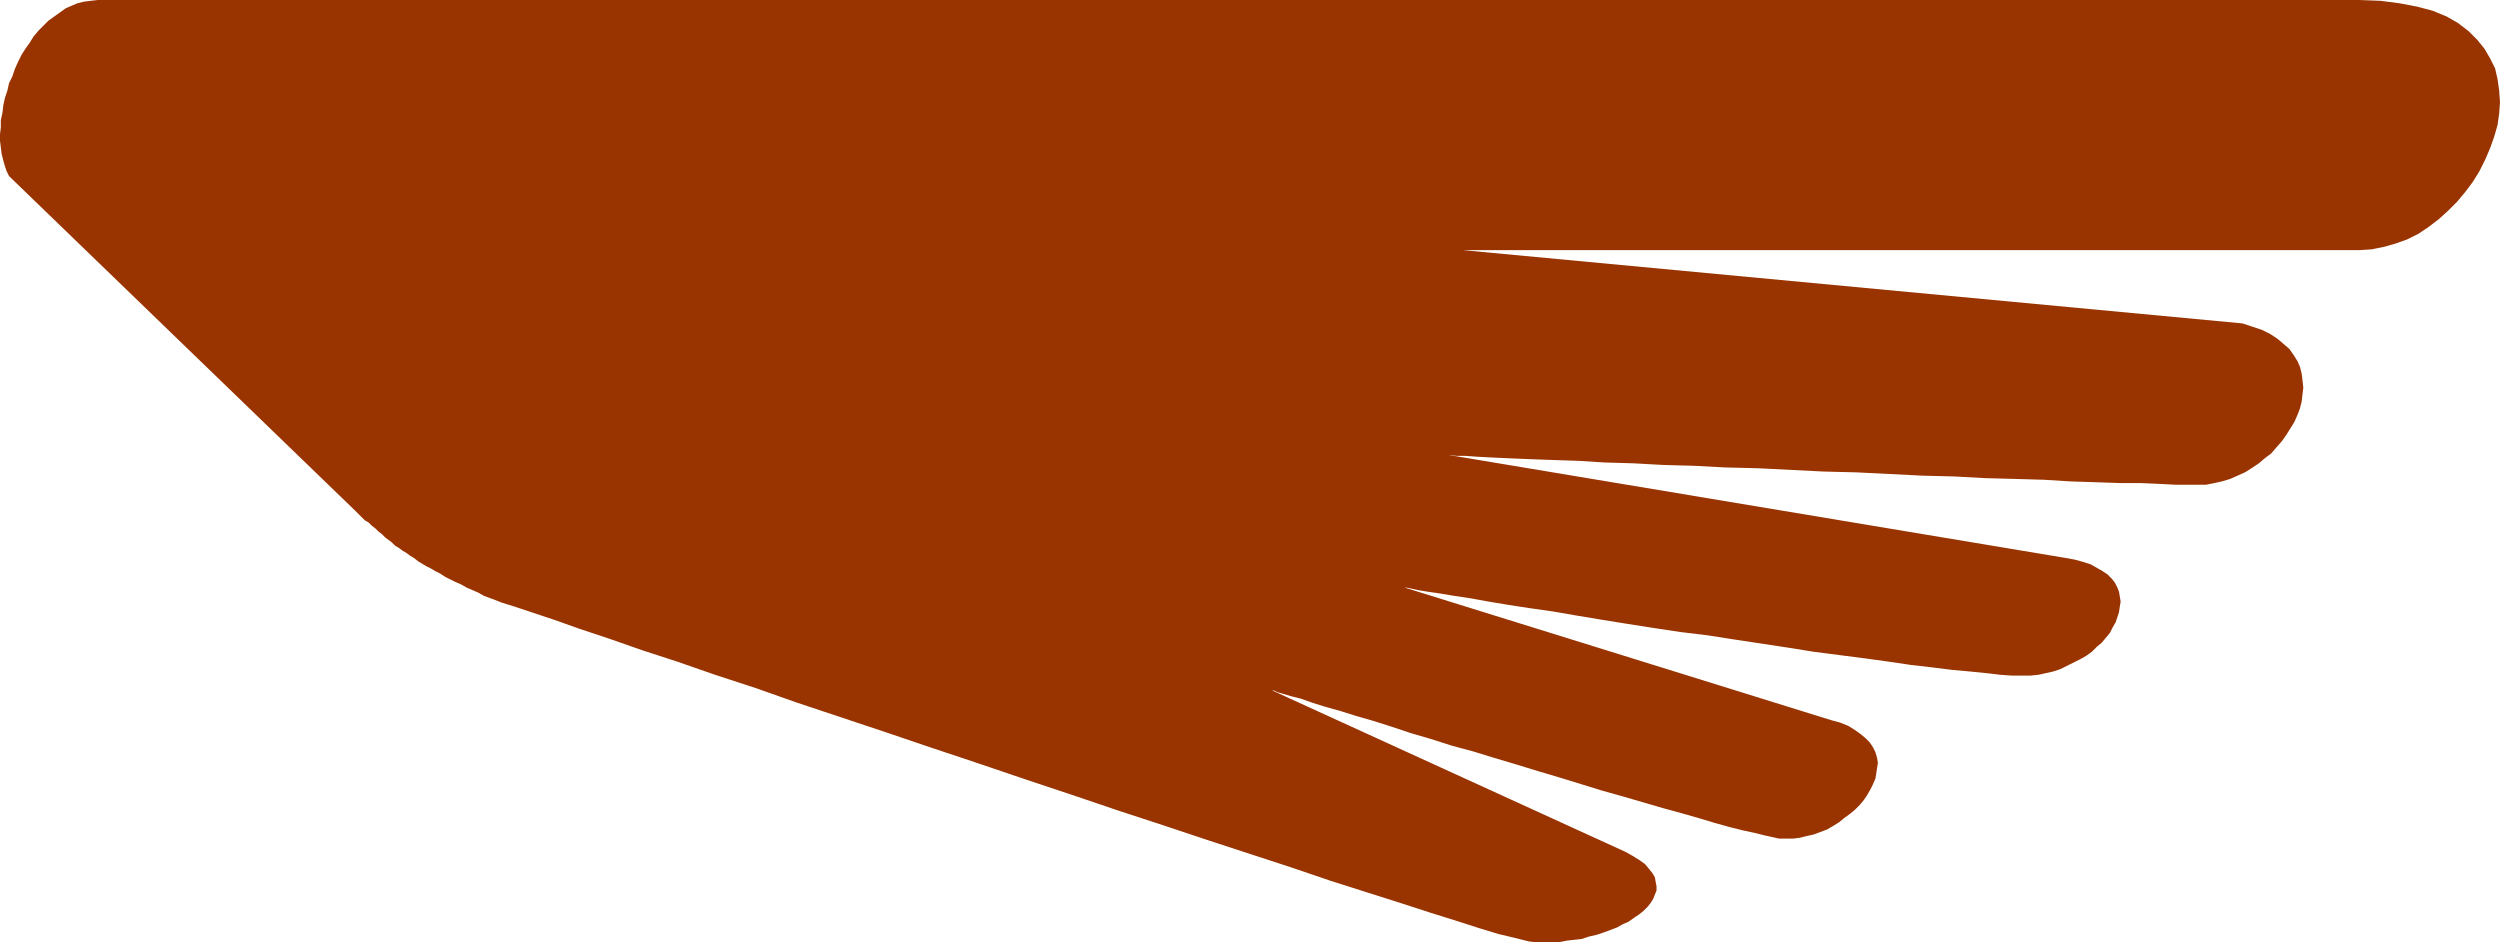
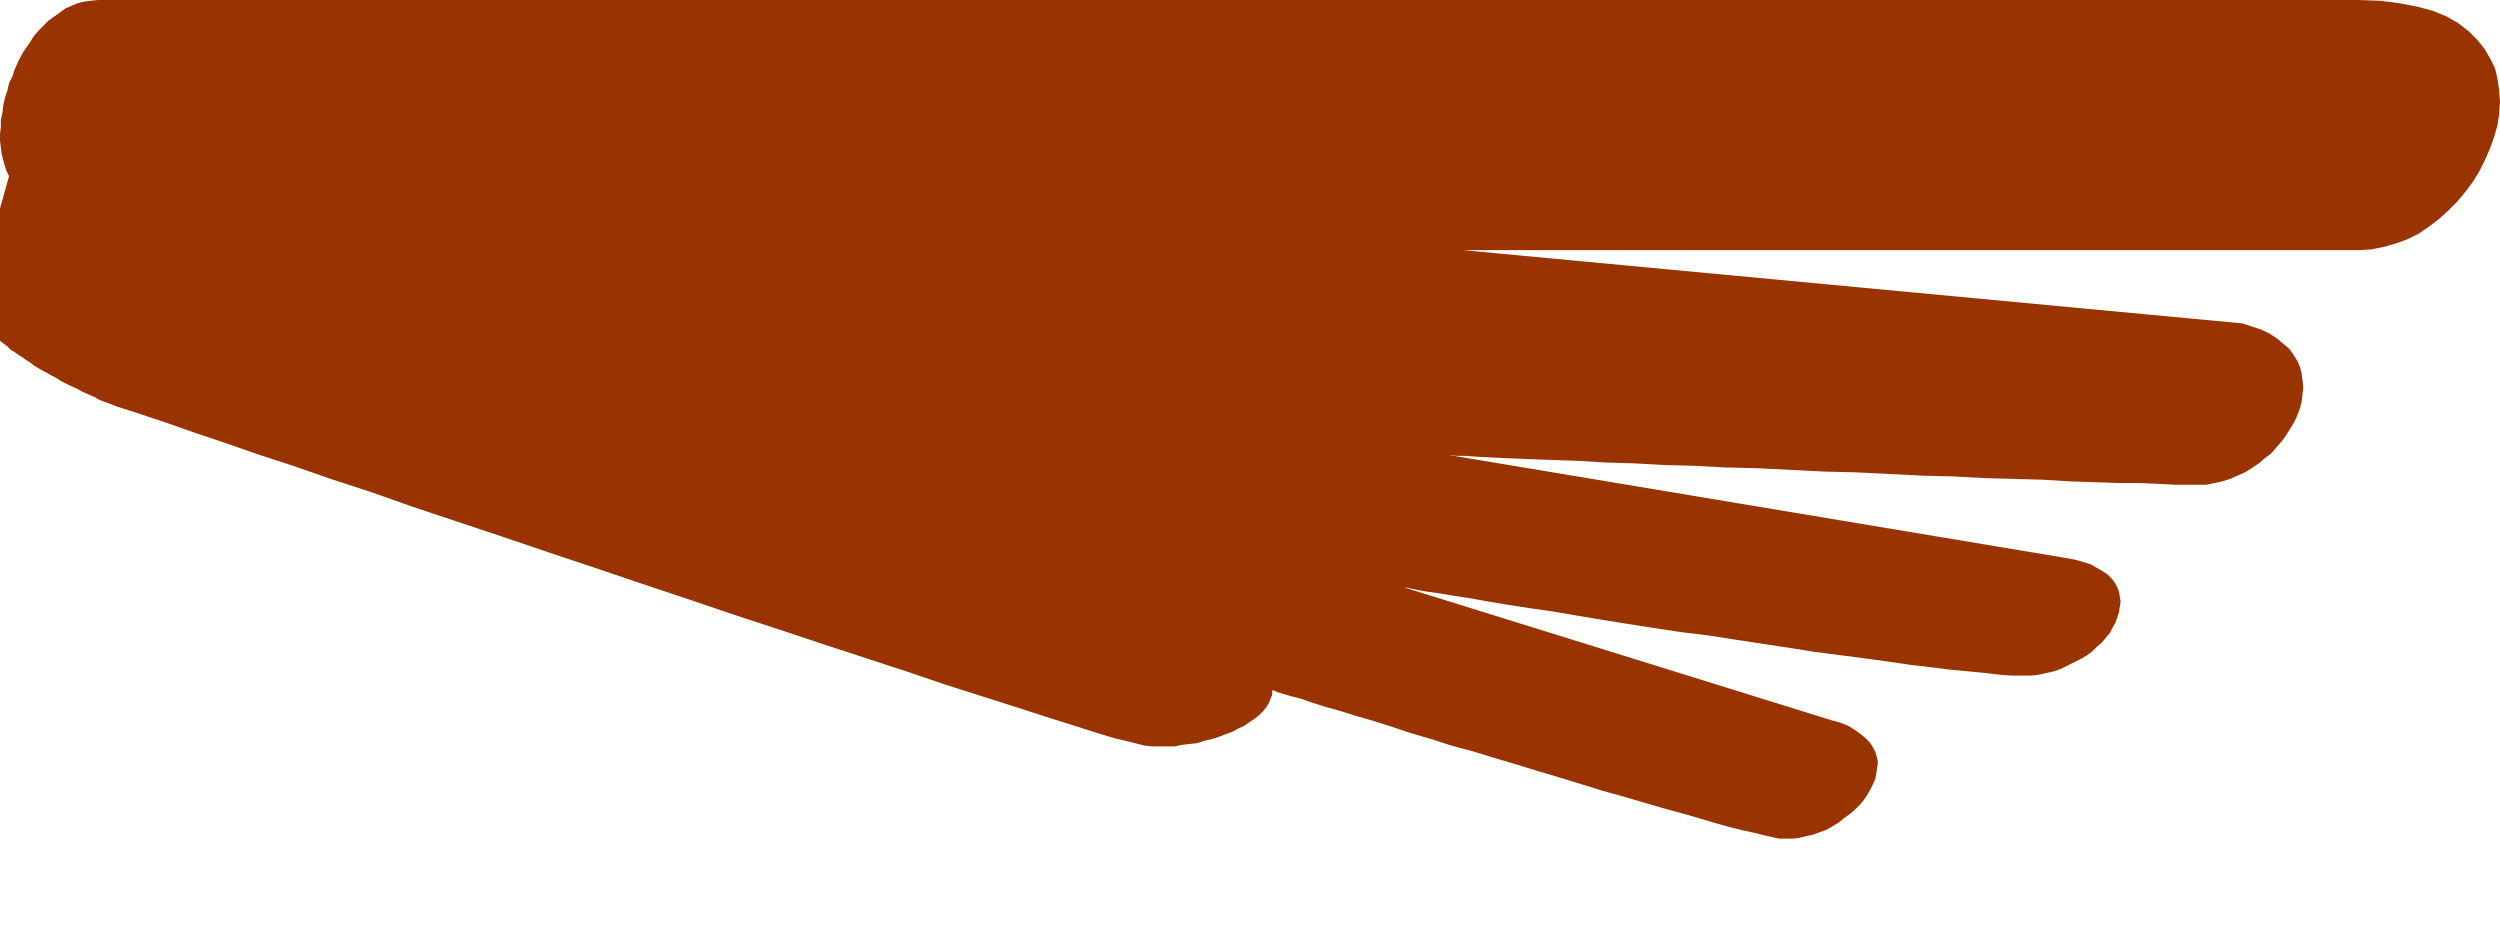
<svg xmlns="http://www.w3.org/2000/svg" xmlns:ns1="http://sodipodi.sourceforge.net/DTD/sodipodi-0.dtd" xmlns:ns2="http://www.inkscape.org/namespaces/inkscape" version="1.0" width="129.895mm" height="48.958mm" id="svg1" ns1:docname="Wing.wmf">
  <ns1:namedview id="namedview1" pagecolor="#ffffff" bordercolor="#000000" borderopacity="0.25" ns2:showpageshadow="2" ns2:pageopacity="0.0" ns2:pagecheckerboard="0" ns2:deskcolor="#d1d1d1" ns2:document-units="mm" />
  <defs id="defs1">
    <pattern id="WMFhbasepattern" patternUnits="userSpaceOnUse" width="6" height="6" x="0" y="0" />
  </defs>
-   <path style="fill:#993300;fill-opacity:1;fill-rule:evenodd;stroke:none" d="M 19.23,0 H 463.307 l 4.202,0.162 3.717,0.485 3.394,0.646 3.07,0.808 2.747,1.131 2.262,1.293 2.101,1.616 1.616,1.616 1.454,1.778 1.131,1.939 0.97,1.939 0.485,2.101 0.323,2.262 0.162,2.262 -0.162,2.262 -0.323,2.262 -0.646,2.262 -0.808,2.262 -0.97,2.262 -1.131,2.262 -1.293,2.101 -1.454,1.939 -1.616,1.939 -1.778,1.778 -1.778,1.616 -2.101,1.616 -1.939,1.293 -2.262,1.131 -2.262,0.808 -2.262,0.646 -2.424,0.485 -2.424,0.162 h -175.982 l 153.035,14.383 1.939,0.646 1.939,0.646 1.616,0.808 1.454,0.97 1.131,0.97 1.131,0.97 0.808,1.131 0.808,1.293 0.485,1.131 0.323,1.293 0.162,1.293 0.162,1.454 -0.162,1.293 -0.162,1.454 -0.323,1.293 -0.485,1.293 -0.646,1.454 -0.808,1.293 -0.808,1.293 -0.808,1.131 -1.131,1.293 -0.97,1.131 -1.293,0.97 -1.131,0.97 -1.454,0.97 -1.293,0.808 -1.454,0.646 -1.454,0.646 -1.616,0.485 -1.454,0.323 -1.616,0.323 h -1.616 -1.939 -2.586 l -3.07,-0.162 -3.717,-0.162 h -4.04 l -4.686,-0.162 -5.01,-0.162 -5.171,-0.323 -5.656,-0.162 -5.979,-0.162 -5.979,-0.323 -6.302,-0.162 -6.464,-0.323 -6.464,-0.323 -6.464,-0.162 -6.464,-0.323 -6.464,-0.323 -6.464,-0.162 -6.141,-0.323 -5.979,-0.162 -5.818,-0.323 -5.656,-0.162 -5.171,-0.323 -4.848,-0.162 -4.525,-0.162 -3.878,-0.162 -3.555,-0.162 -3.07,-0.162 -2.262,-0.162 h -1.778 l -1.131,-0.162 h -0.323 l 121.038,20.201 1.778,0.323 1.778,0.485 1.454,0.485 1.131,0.646 1.131,0.646 0.97,0.646 0.808,0.808 0.646,0.808 0.485,0.97 0.323,0.808 0.162,0.97 0.162,0.97 -0.162,0.97 -0.162,1.131 -0.323,0.97 -0.323,0.97 -0.646,1.131 -0.485,0.97 -0.808,0.97 -0.808,0.97 -0.97,0.808 -0.97,0.97 -1.131,0.808 -1.131,0.646 -1.293,0.646 -1.293,0.646 -1.293,0.646 -1.454,0.485 -1.454,0.323 -1.454,0.323 -1.616,0.162 h -1.616 -1.939 l -2.262,-0.162 -2.747,-0.323 -3.232,-0.323 -3.555,-0.323 -3.878,-0.485 -4.202,-0.485 -4.363,-0.646 -4.686,-0.646 -5.01,-0.646 -5.01,-0.646 -5.01,-0.808 -5.333,-0.808 -5.333,-0.808 -5.171,-0.808 -5.333,-0.646 -5.333,-0.808 -5.171,-0.808 -5.01,-0.808 -4.848,-0.808 -4.686,-0.808 -4.525,-0.646 -4.202,-0.646 -3.878,-0.646 -3.555,-0.646 -3.232,-0.485 -2.909,-0.485 -2.262,-0.323 -1.939,-0.323 -1.454,-0.323 -0.808,-0.162 h -0.323 l 83.709,26.019 1.778,0.485 1.616,0.646 1.293,0.808 1.131,0.808 0.97,0.808 0.808,0.808 0.646,0.97 0.485,0.97 0.323,1.131 0.162,0.97 -0.162,0.97 -0.162,1.131 -0.162,0.97 -0.485,1.131 -0.485,0.97 -0.646,1.131 -0.646,0.97 -0.808,0.97 -0.97,0.97 -0.97,0.808 -1.131,0.808 -0.97,0.808 -1.293,0.808 -1.131,0.646 -1.293,0.485 -1.293,0.485 -1.454,0.323 -1.293,0.323 -1.293,0.162 h -1.454 -1.293 l -1.454,-0.323 -1.454,-0.323 -1.939,-0.485 -2.262,-0.485 -2.586,-0.646 -2.909,-0.808 -3.232,-0.97 -3.394,-0.97 -3.555,-0.97 -3.878,-1.131 -3.878,-1.131 -4.04,-1.131 -4.202,-1.293 -4.202,-1.293 -4.363,-1.293 -4.202,-1.293 -4.363,-1.293 -4.202,-1.293 -4.202,-1.131 -4.04,-1.293 -3.878,-1.131 -3.878,-1.293 -3.555,-1.131 -3.394,-0.97 -3.07,-0.97 -2.909,-0.808 -2.586,-0.808 -2.262,-0.808 -1.939,-0.485 -1.616,-0.485 -1.131,-0.323 -0.646,-0.323 h -0.323 l 69.326,31.675 1.454,0.808 1.293,0.808 1.131,0.808 0.808,0.97 0.646,0.808 0.485,0.808 0.162,0.97 0.162,0.808 v 0.808 l -0.323,0.808 -0.323,0.808 -0.485,0.808 -0.646,0.808 -0.808,0.808 -0.808,0.646 -0.97,0.646 -1.131,0.808 -1.131,0.485 -1.131,0.646 -1.293,0.485 -1.293,0.485 -1.454,0.485 -1.454,0.323 -1.454,0.485 -1.454,0.162 -1.454,0.162 -1.616,0.323 h -1.454 -1.454 -1.454 l -1.454,-0.162 -1.293,-0.323 -1.939,-0.485 -2.747,-0.646 -3.717,-1.131 -4.525,-1.454 -5.171,-1.616 -5.979,-1.939 -6.626,-2.101 -7.11,-2.262 -7.595,-2.586 -7.918,-2.586 -8.403,-2.747 -8.726,-2.909 -8.888,-2.909 -9.05,-3.071 -9.211,-3.071 -9.05,-3.071 -9.211,-3.071 -9.05,-3.071 -8.726,-2.909 -8.726,-2.909 -8.242,-2.909 -7.918,-2.586 -7.434,-2.586 -6.949,-2.262 -6.464,-2.262 -5.818,-1.939 -5.01,-1.778 -4.363,-1.454 -3.394,-1.131 -2.586,-0.808 -1.616,-0.646 -0.485,-0.162 -1.293,-0.485 -1.131,-0.646 -1.131,-0.485 -1.131,-0.485 -1.131,-0.646 -1.131,-0.485 -0.97,-0.485 -0.97,-0.485 -0.97,-0.646 -0.97,-0.485 -0.808,-0.485 -0.97,-0.485 -0.808,-0.485 -0.808,-0.485 -0.808,-0.646 -0.808,-0.485 -0.646,-0.485 -0.808,-0.485 -0.646,-0.485 -0.808,-0.485 -0.646,-0.646 -0.646,-0.485 -0.646,-0.485 -0.646,-0.646 -0.646,-0.485 -0.646,-0.646 -0.646,-0.485 -0.646,-0.646 -0.808,-0.485 -0.646,-0.646 -0.646,-0.646 -0.646,-0.646 L 1.778,34.584 1.293,33.614 0.97,32.644 0.646,31.513 0.323,30.22 0.162,28.928 0,27.635 v -1.293 L 0.162,25.049 V 23.595 L 0.485,22.14 0.646,20.686 0.97,19.231 1.454,17.777 1.778,16.322 2.424,15.029 2.909,13.575 3.555,12.12 4.202,10.828 5.01,9.535 5.818,8.404 6.626,7.111 7.595,5.979 8.565,5.01 9.534,4.04 10.666,3.232 11.797,2.424 12.928,1.616 14.059,1.131 15.19,0.646 16.483,0.323 17.776,0.162 Z" id="path1" />
+   <path style="fill:#993300;fill-opacity:1;fill-rule:evenodd;stroke:none" d="M 19.23,0 H 463.307 l 4.202,0.162 3.717,0.485 3.394,0.646 3.07,0.808 2.747,1.131 2.262,1.293 2.101,1.616 1.616,1.616 1.454,1.778 1.131,1.939 0.97,1.939 0.485,2.101 0.323,2.262 0.162,2.262 -0.162,2.262 -0.323,2.262 -0.646,2.262 -0.808,2.262 -0.97,2.262 -1.131,2.262 -1.293,2.101 -1.454,1.939 -1.616,1.939 -1.778,1.778 -1.778,1.616 -2.101,1.616 -1.939,1.293 -2.262,1.131 -2.262,0.808 -2.262,0.646 -2.424,0.485 -2.424,0.162 h -175.982 l 153.035,14.383 1.939,0.646 1.939,0.646 1.616,0.808 1.454,0.97 1.131,0.97 1.131,0.97 0.808,1.131 0.808,1.293 0.485,1.131 0.323,1.293 0.162,1.293 0.162,1.454 -0.162,1.293 -0.162,1.454 -0.323,1.293 -0.485,1.293 -0.646,1.454 -0.808,1.293 -0.808,1.293 -0.808,1.131 -1.131,1.293 -0.97,1.131 -1.293,0.97 -1.131,0.97 -1.454,0.97 -1.293,0.808 -1.454,0.646 -1.454,0.646 -1.616,0.485 -1.454,0.323 -1.616,0.323 h -1.616 -1.939 -2.586 l -3.07,-0.162 -3.717,-0.162 h -4.04 l -4.686,-0.162 -5.01,-0.162 -5.171,-0.323 -5.656,-0.162 -5.979,-0.162 -5.979,-0.323 -6.302,-0.162 -6.464,-0.323 -6.464,-0.323 -6.464,-0.162 -6.464,-0.323 -6.464,-0.323 -6.464,-0.162 -6.141,-0.323 -5.979,-0.162 -5.818,-0.323 -5.656,-0.162 -5.171,-0.323 -4.848,-0.162 -4.525,-0.162 -3.878,-0.162 -3.555,-0.162 -3.07,-0.162 -2.262,-0.162 h -1.778 l -1.131,-0.162 h -0.323 l 121.038,20.201 1.778,0.323 1.778,0.485 1.454,0.485 1.131,0.646 1.131,0.646 0.97,0.646 0.808,0.808 0.646,0.808 0.485,0.97 0.323,0.808 0.162,0.97 0.162,0.97 -0.162,0.97 -0.162,1.131 -0.323,0.97 -0.323,0.97 -0.646,1.131 -0.485,0.97 -0.808,0.97 -0.808,0.97 -0.97,0.808 -0.97,0.97 -1.131,0.808 -1.131,0.646 -1.293,0.646 -1.293,0.646 -1.293,0.646 -1.454,0.485 -1.454,0.323 -1.454,0.323 -1.616,0.162 h -1.616 -1.939 l -2.262,-0.162 -2.747,-0.323 -3.232,-0.323 -3.555,-0.323 -3.878,-0.485 -4.202,-0.485 -4.363,-0.646 -4.686,-0.646 -5.01,-0.646 -5.01,-0.646 -5.01,-0.808 -5.333,-0.808 -5.333,-0.808 -5.171,-0.808 -5.333,-0.646 -5.333,-0.808 -5.171,-0.808 -5.01,-0.808 -4.848,-0.808 -4.686,-0.808 -4.525,-0.646 -4.202,-0.646 -3.878,-0.646 -3.555,-0.646 -3.232,-0.485 -2.909,-0.485 -2.262,-0.323 -1.939,-0.323 -1.454,-0.323 -0.808,-0.162 h -0.323 l 83.709,26.019 1.778,0.485 1.616,0.646 1.293,0.808 1.131,0.808 0.97,0.808 0.808,0.808 0.646,0.97 0.485,0.97 0.323,1.131 0.162,0.97 -0.162,0.97 -0.162,1.131 -0.162,0.97 -0.485,1.131 -0.485,0.97 -0.646,1.131 -0.646,0.97 -0.808,0.97 -0.97,0.97 -0.97,0.808 -1.131,0.808 -0.97,0.808 -1.293,0.808 -1.131,0.646 -1.293,0.485 -1.293,0.485 -1.454,0.323 -1.293,0.323 -1.293,0.162 h -1.454 -1.293 l -1.454,-0.323 -1.454,-0.323 -1.939,-0.485 -2.262,-0.485 -2.586,-0.646 -2.909,-0.808 -3.232,-0.97 -3.394,-0.97 -3.555,-0.97 -3.878,-1.131 -3.878,-1.131 -4.04,-1.131 -4.202,-1.293 -4.202,-1.293 -4.363,-1.293 -4.202,-1.293 -4.363,-1.293 -4.202,-1.293 -4.202,-1.131 -4.04,-1.293 -3.878,-1.131 -3.878,-1.293 -3.555,-1.131 -3.394,-0.97 -3.07,-0.97 -2.909,-0.808 -2.586,-0.808 -2.262,-0.808 -1.939,-0.485 -1.616,-0.485 -1.131,-0.323 -0.646,-0.323 h -0.323 v 0.808 l -0.323,0.808 -0.323,0.808 -0.485,0.808 -0.646,0.808 -0.808,0.808 -0.808,0.646 -0.97,0.646 -1.131,0.808 -1.131,0.485 -1.131,0.646 -1.293,0.485 -1.293,0.485 -1.454,0.485 -1.454,0.323 -1.454,0.485 -1.454,0.162 -1.454,0.162 -1.616,0.323 h -1.454 -1.454 -1.454 l -1.454,-0.162 -1.293,-0.323 -1.939,-0.485 -2.747,-0.646 -3.717,-1.131 -4.525,-1.454 -5.171,-1.616 -5.979,-1.939 -6.626,-2.101 -7.11,-2.262 -7.595,-2.586 -7.918,-2.586 -8.403,-2.747 -8.726,-2.909 -8.888,-2.909 -9.05,-3.071 -9.211,-3.071 -9.05,-3.071 -9.211,-3.071 -9.05,-3.071 -8.726,-2.909 -8.726,-2.909 -8.242,-2.909 -7.918,-2.586 -7.434,-2.586 -6.949,-2.262 -6.464,-2.262 -5.818,-1.939 -5.01,-1.778 -4.363,-1.454 -3.394,-1.131 -2.586,-0.808 -1.616,-0.646 -0.485,-0.162 -1.293,-0.485 -1.131,-0.646 -1.131,-0.485 -1.131,-0.485 -1.131,-0.646 -1.131,-0.485 -0.97,-0.485 -0.97,-0.485 -0.97,-0.646 -0.97,-0.485 -0.808,-0.485 -0.97,-0.485 -0.808,-0.485 -0.808,-0.485 -0.808,-0.646 -0.808,-0.485 -0.646,-0.485 -0.808,-0.485 -0.646,-0.485 -0.808,-0.485 -0.646,-0.646 -0.646,-0.485 -0.646,-0.485 -0.646,-0.646 -0.646,-0.485 -0.646,-0.646 -0.646,-0.485 -0.646,-0.646 -0.808,-0.485 -0.646,-0.646 -0.646,-0.646 -0.646,-0.646 L 1.778,34.584 1.293,33.614 0.97,32.644 0.646,31.513 0.323,30.22 0.162,28.928 0,27.635 v -1.293 L 0.162,25.049 V 23.595 L 0.485,22.14 0.646,20.686 0.97,19.231 1.454,17.777 1.778,16.322 2.424,15.029 2.909,13.575 3.555,12.12 4.202,10.828 5.01,9.535 5.818,8.404 6.626,7.111 7.595,5.979 8.565,5.01 9.534,4.04 10.666,3.232 11.797,2.424 12.928,1.616 14.059,1.131 15.19,0.646 16.483,0.323 17.776,0.162 Z" id="path1" />
</svg>